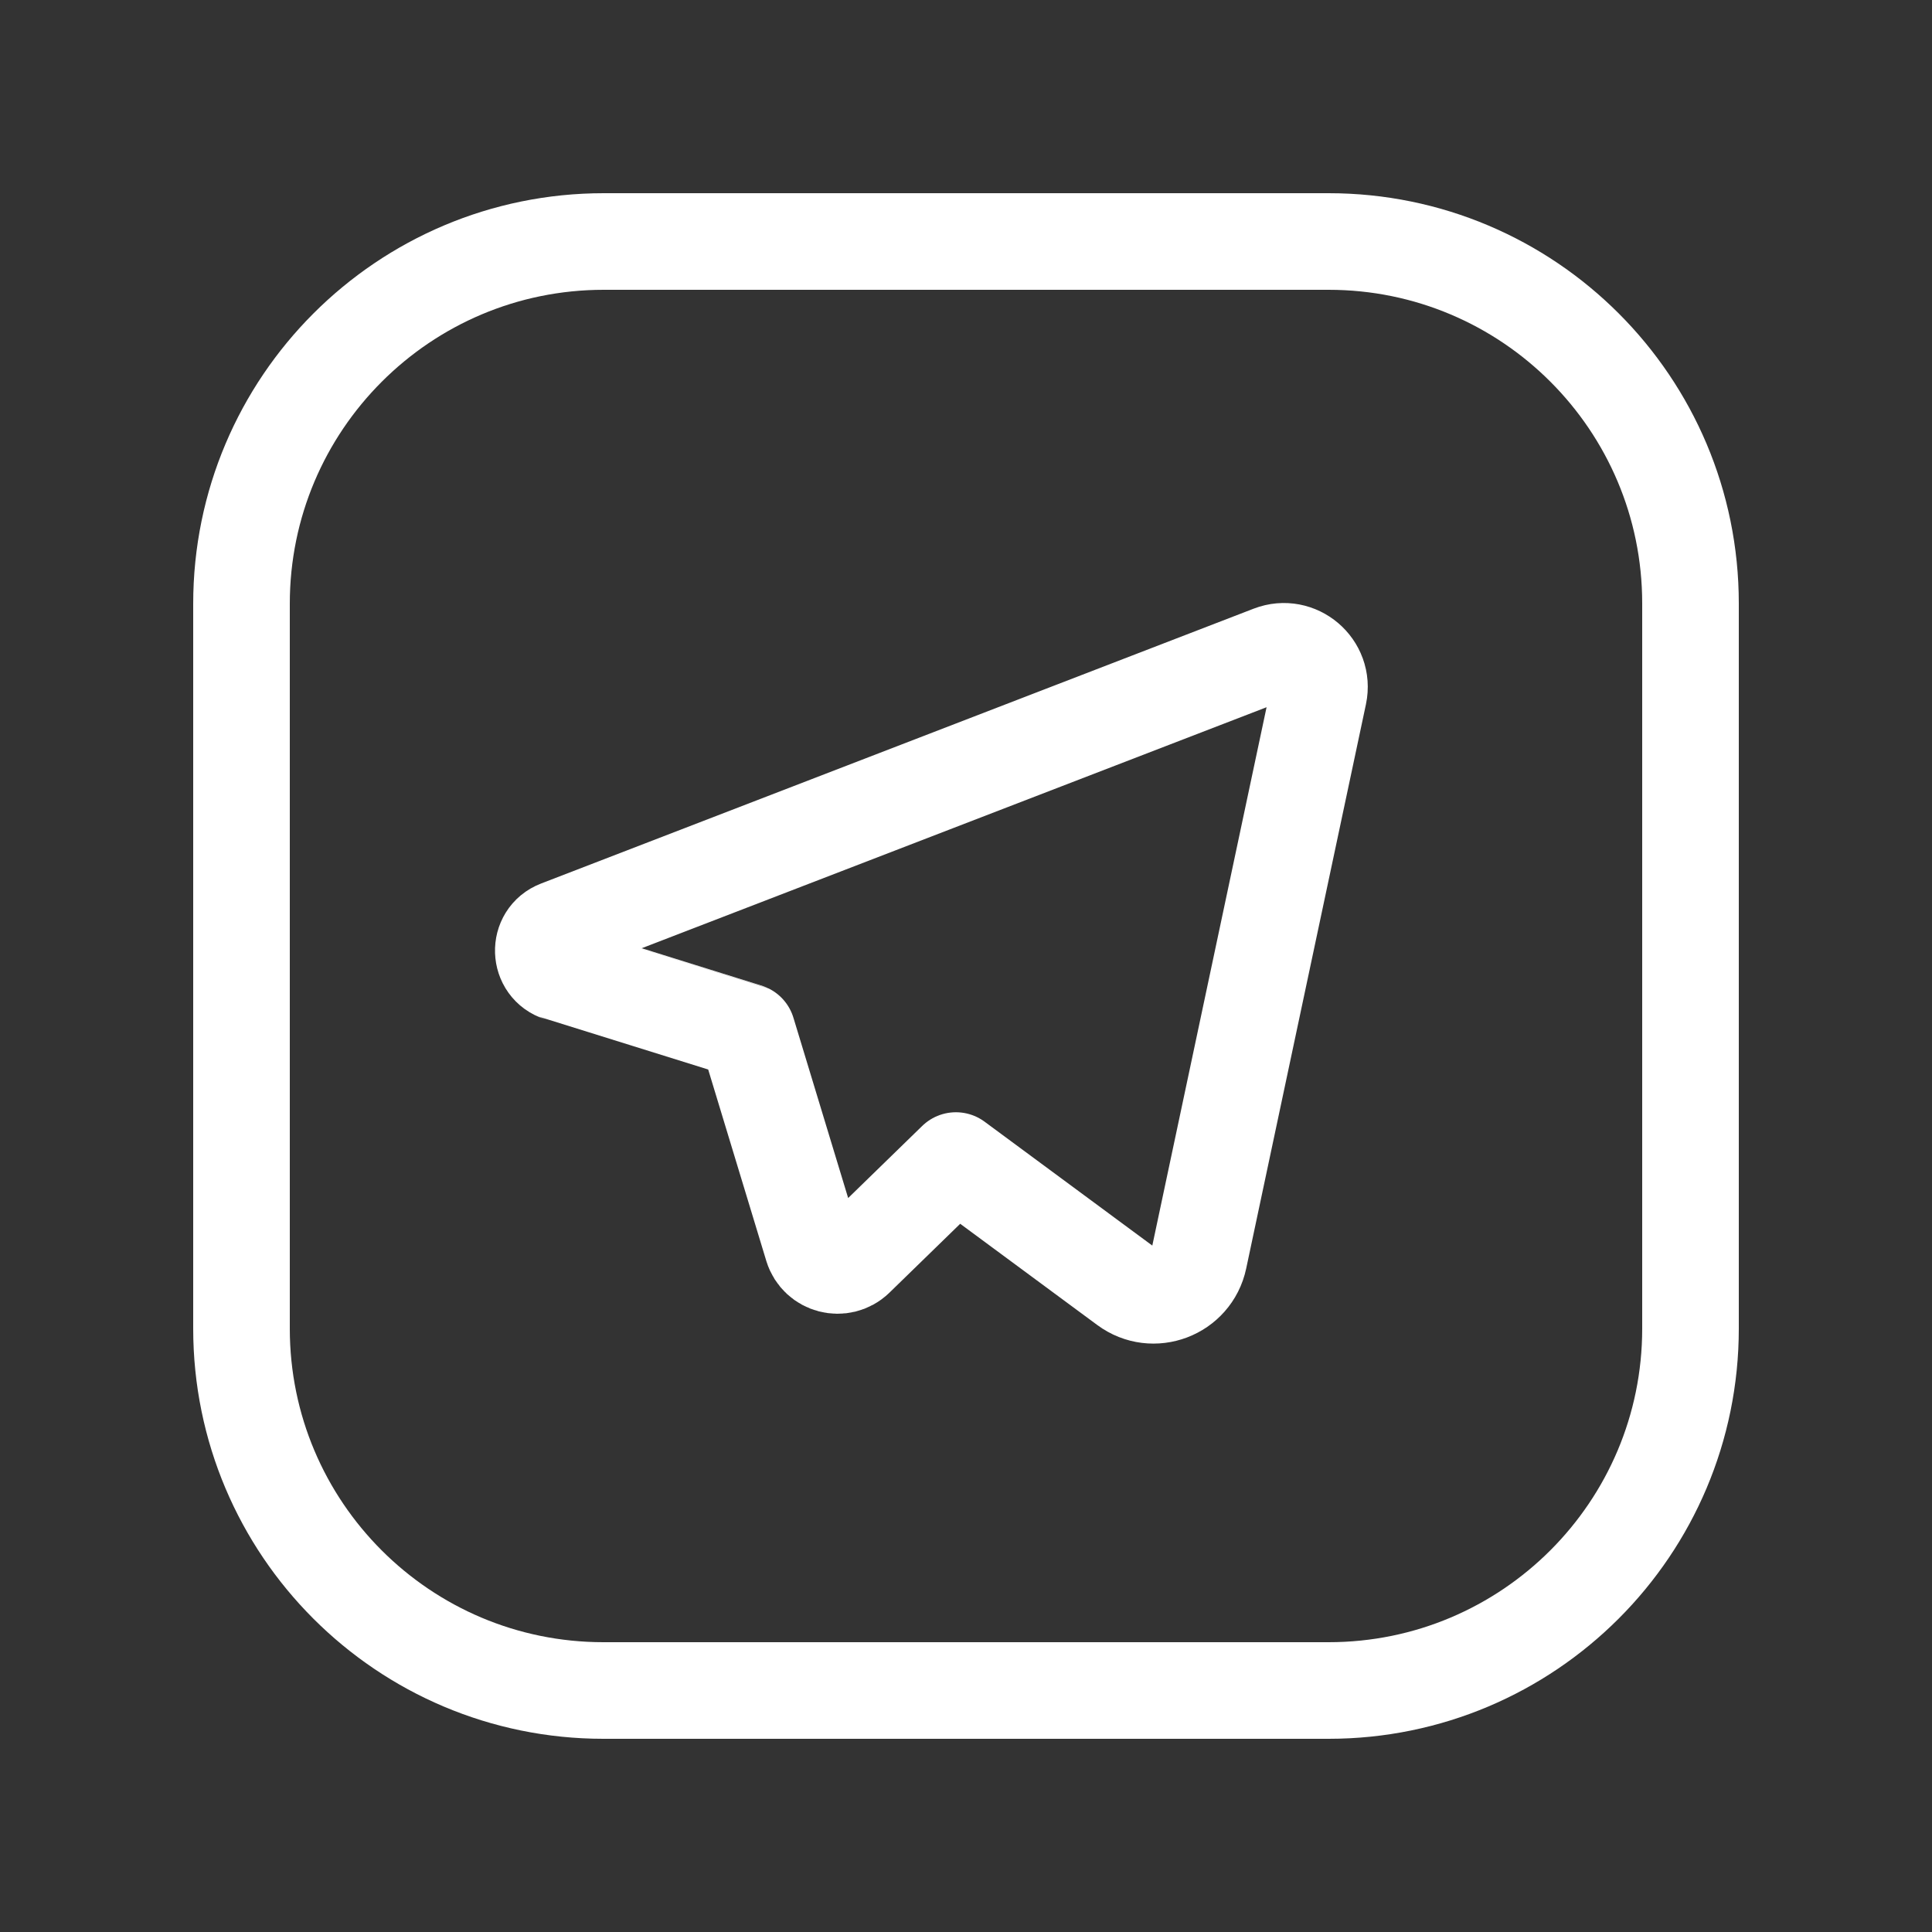
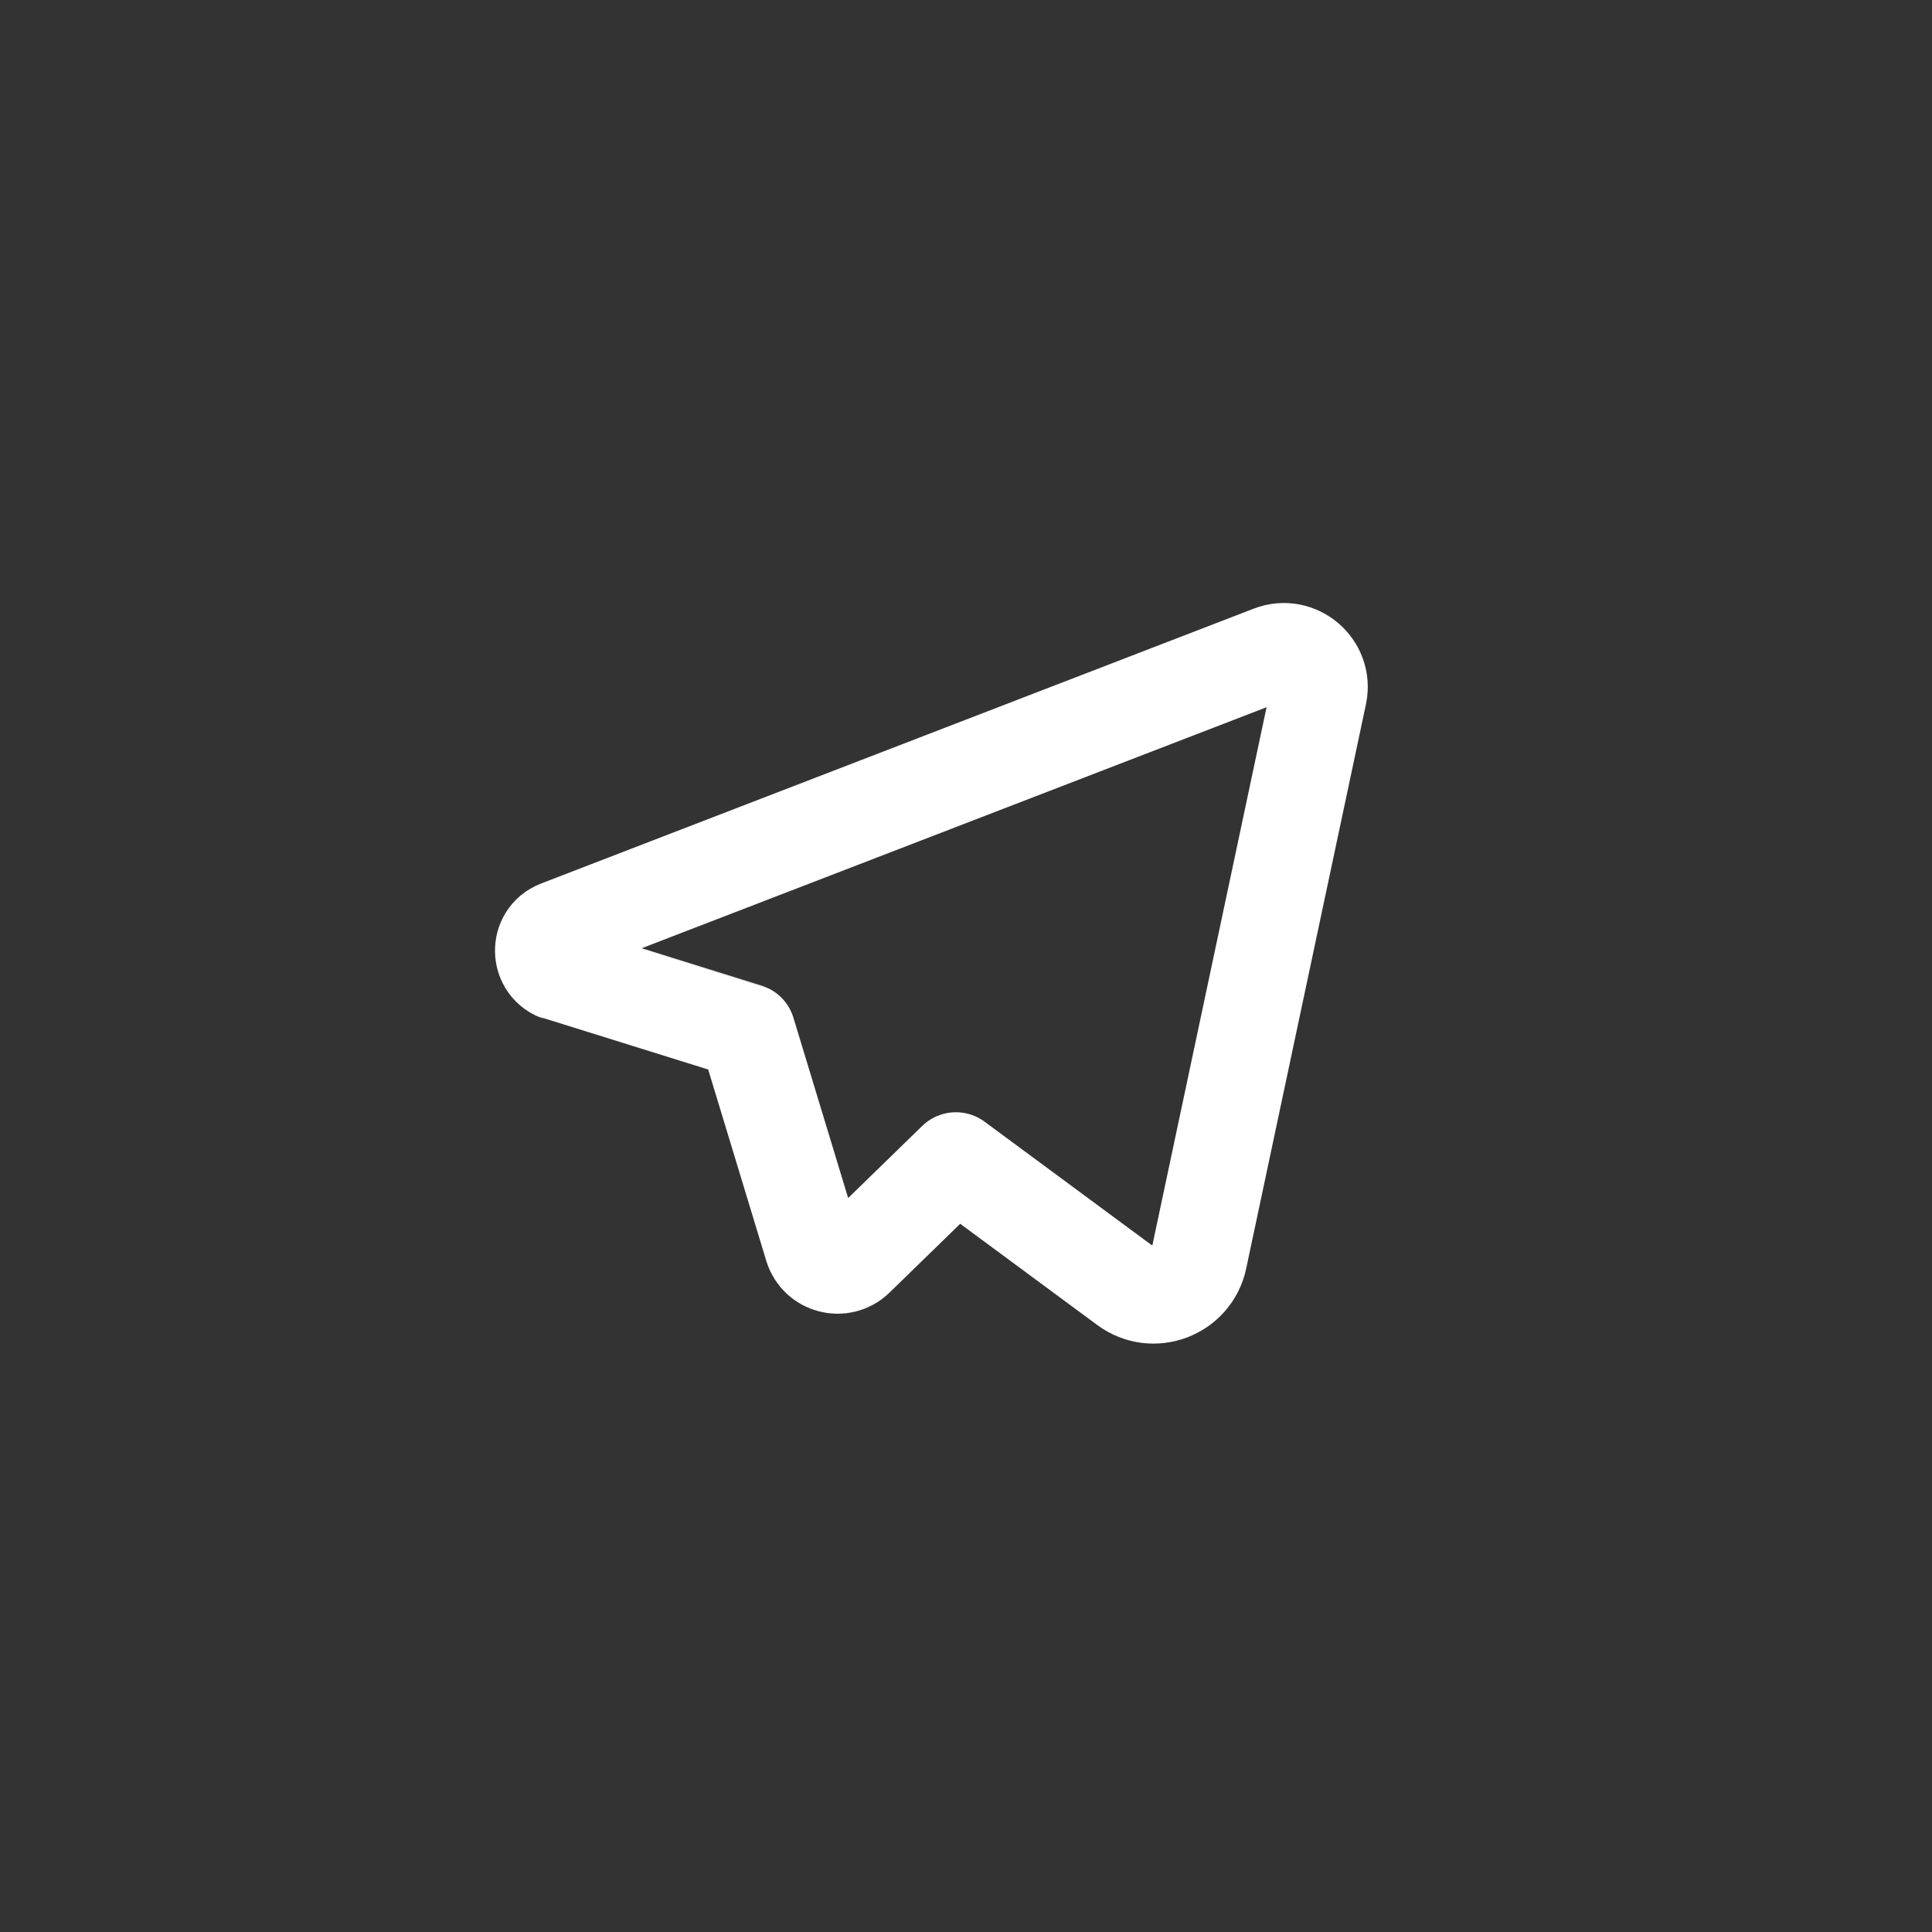
<svg xmlns="http://www.w3.org/2000/svg" width="40" height="40" viewBox="0 0 40 40" fill="none">
  <rect x="0" y="0" width="40" height="40" fill="#333333" stroke="none" />
-   <path fill-rule="evenodd" clip-rule="evenodd" d="M12.5 5H27.507C31.645 5 35 8.355 35 12.493V27.508C35 31.645 31.645 35 27.507 35H12.493C8.355 35 5 31.645 5 27.507V12.5C5 8.358 8.358 5 12.5 5V5Z" stroke="white" stroke-width="2" stroke-linecap="round" stroke-linejoin="round" />
  <path fill-rule="evenodd" clip-rule="evenodd" d="M16.823 25.818L15.47 21.361C15.468 21.36 11.593 20.151 11.593 20.151C11.15 20.013 11.128 19.391 11.563 19.225L26.315 13.535C26.86 13.325 27.422 13.803 27.302 14.375L24.823 26.055C24.678 26.74 23.873 27.045 23.311 26.628L19.791 24.028L17.716 26.048C17.425 26.328 16.942 26.203 16.823 25.818V25.818Z" stroke="white" stroke-width="2" stroke-linecap="round" stroke-linejoin="round" />
</svg>